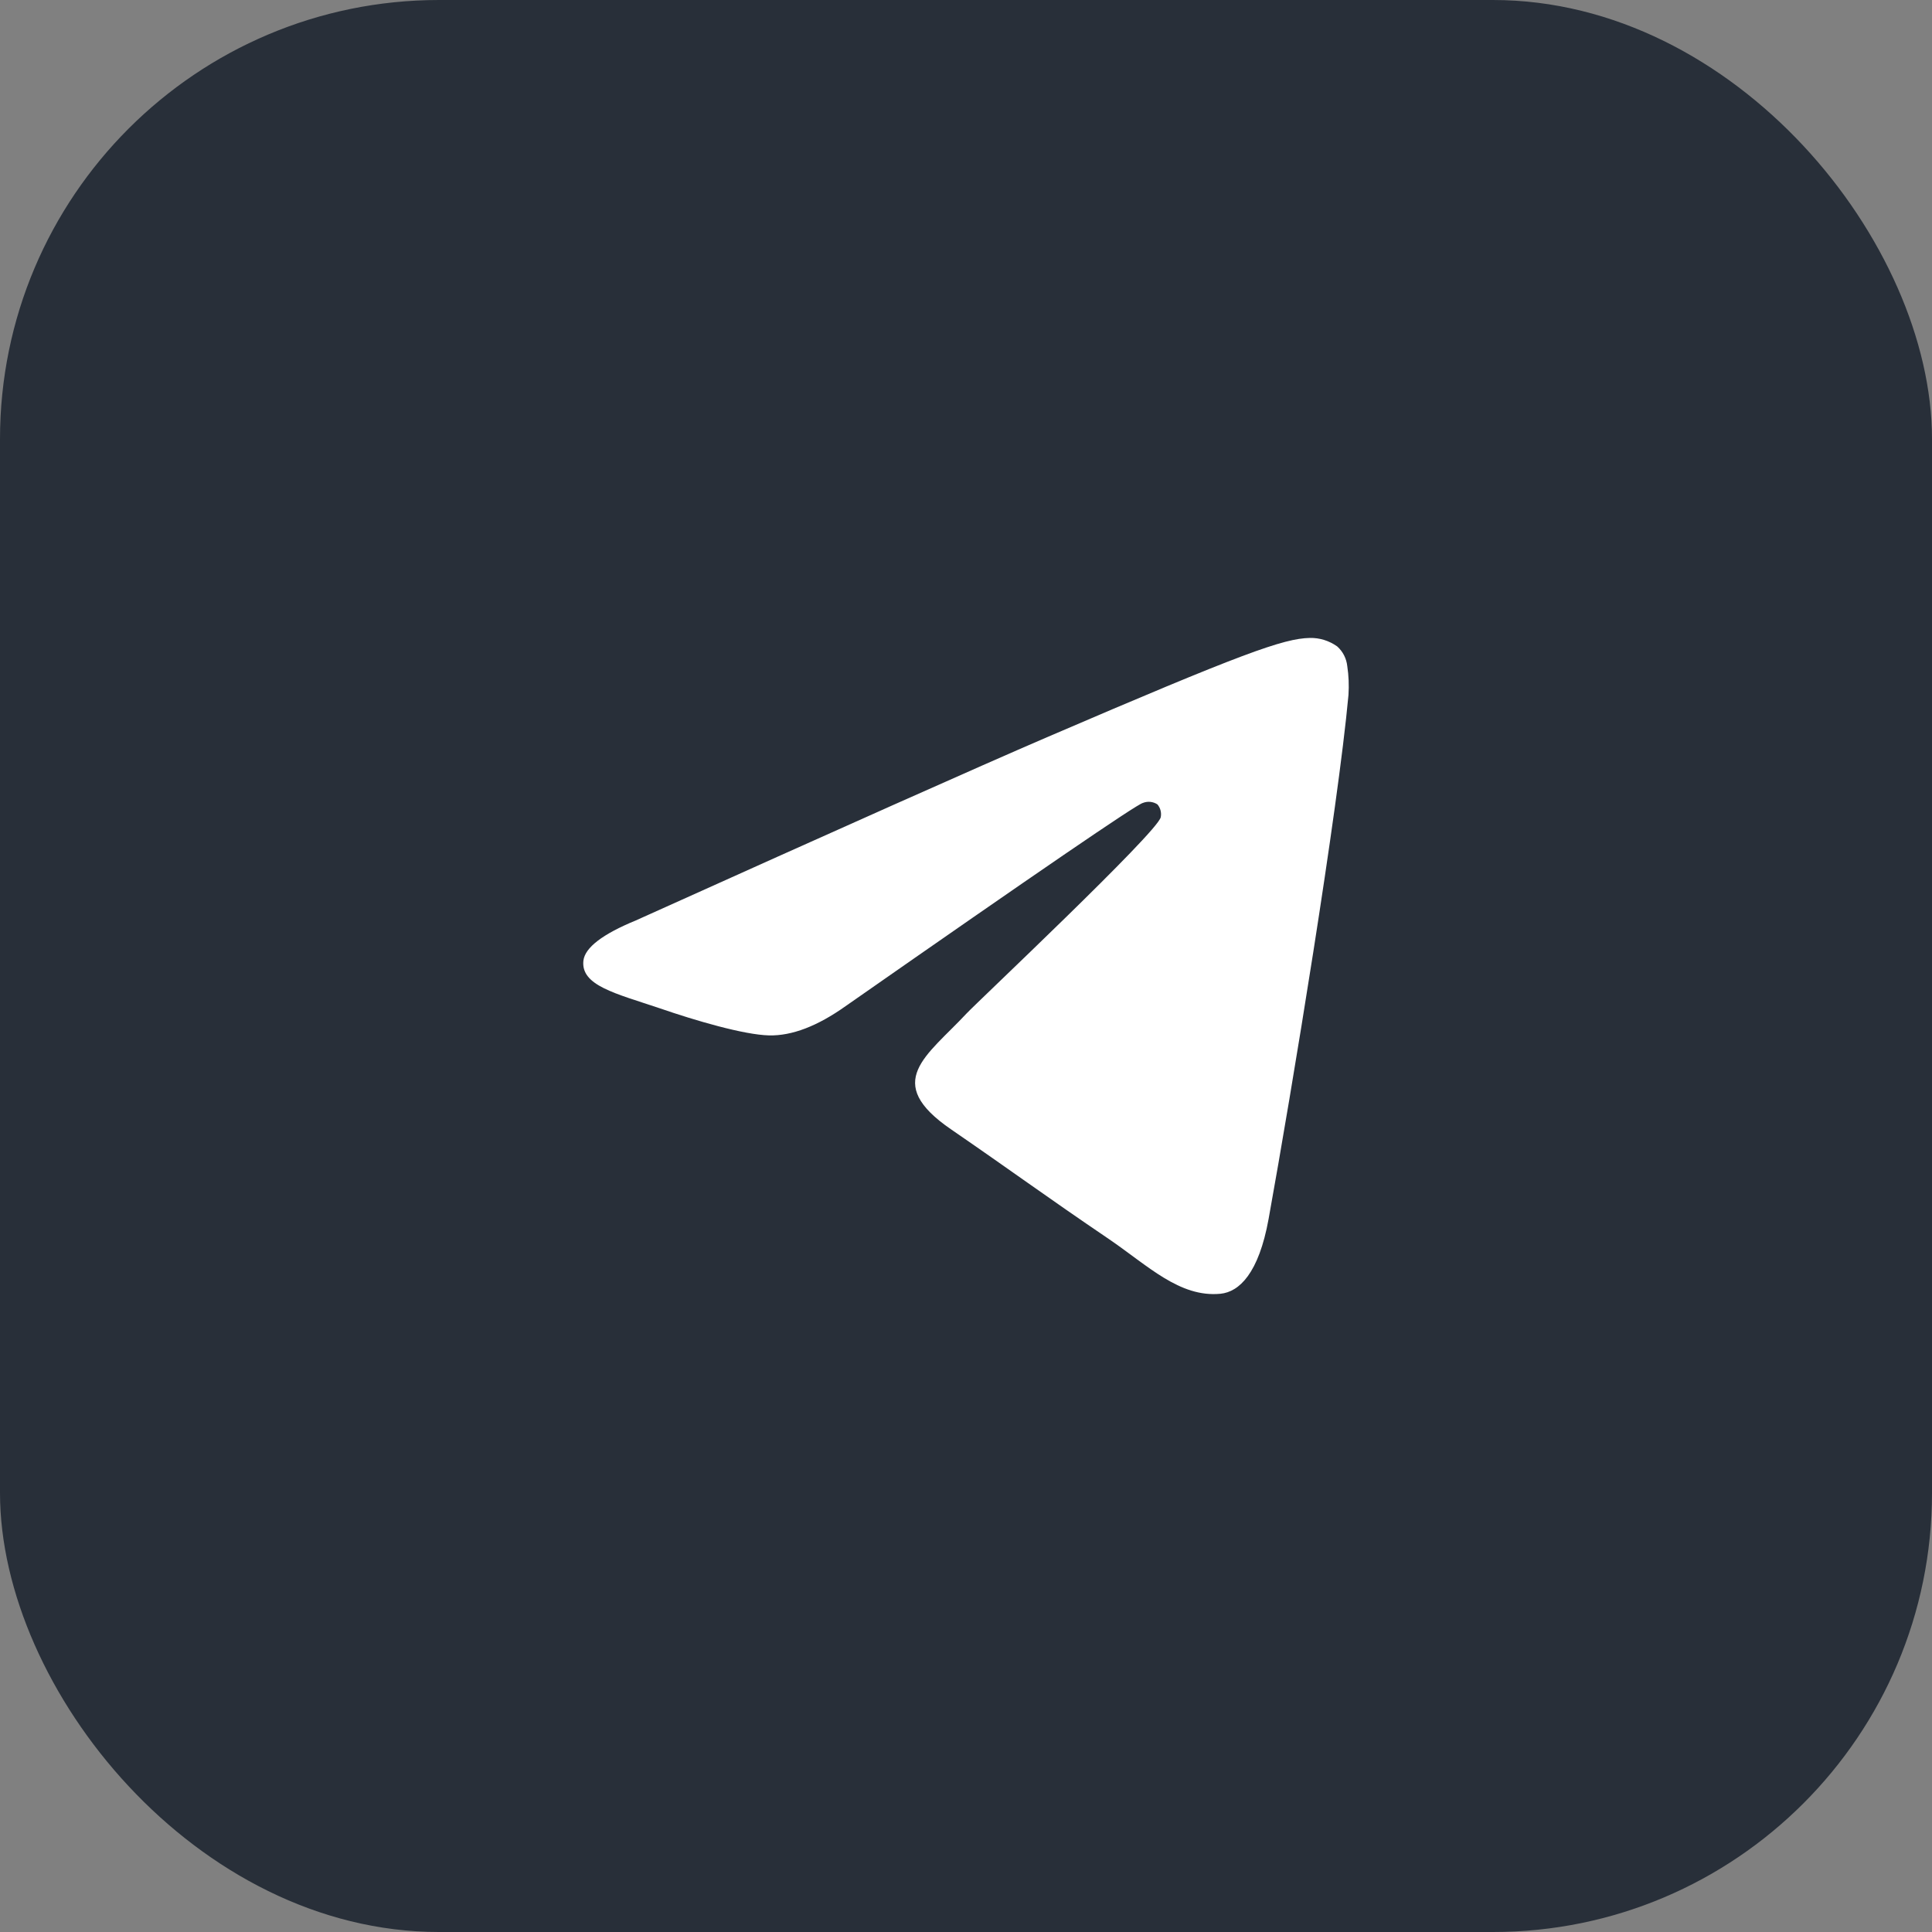
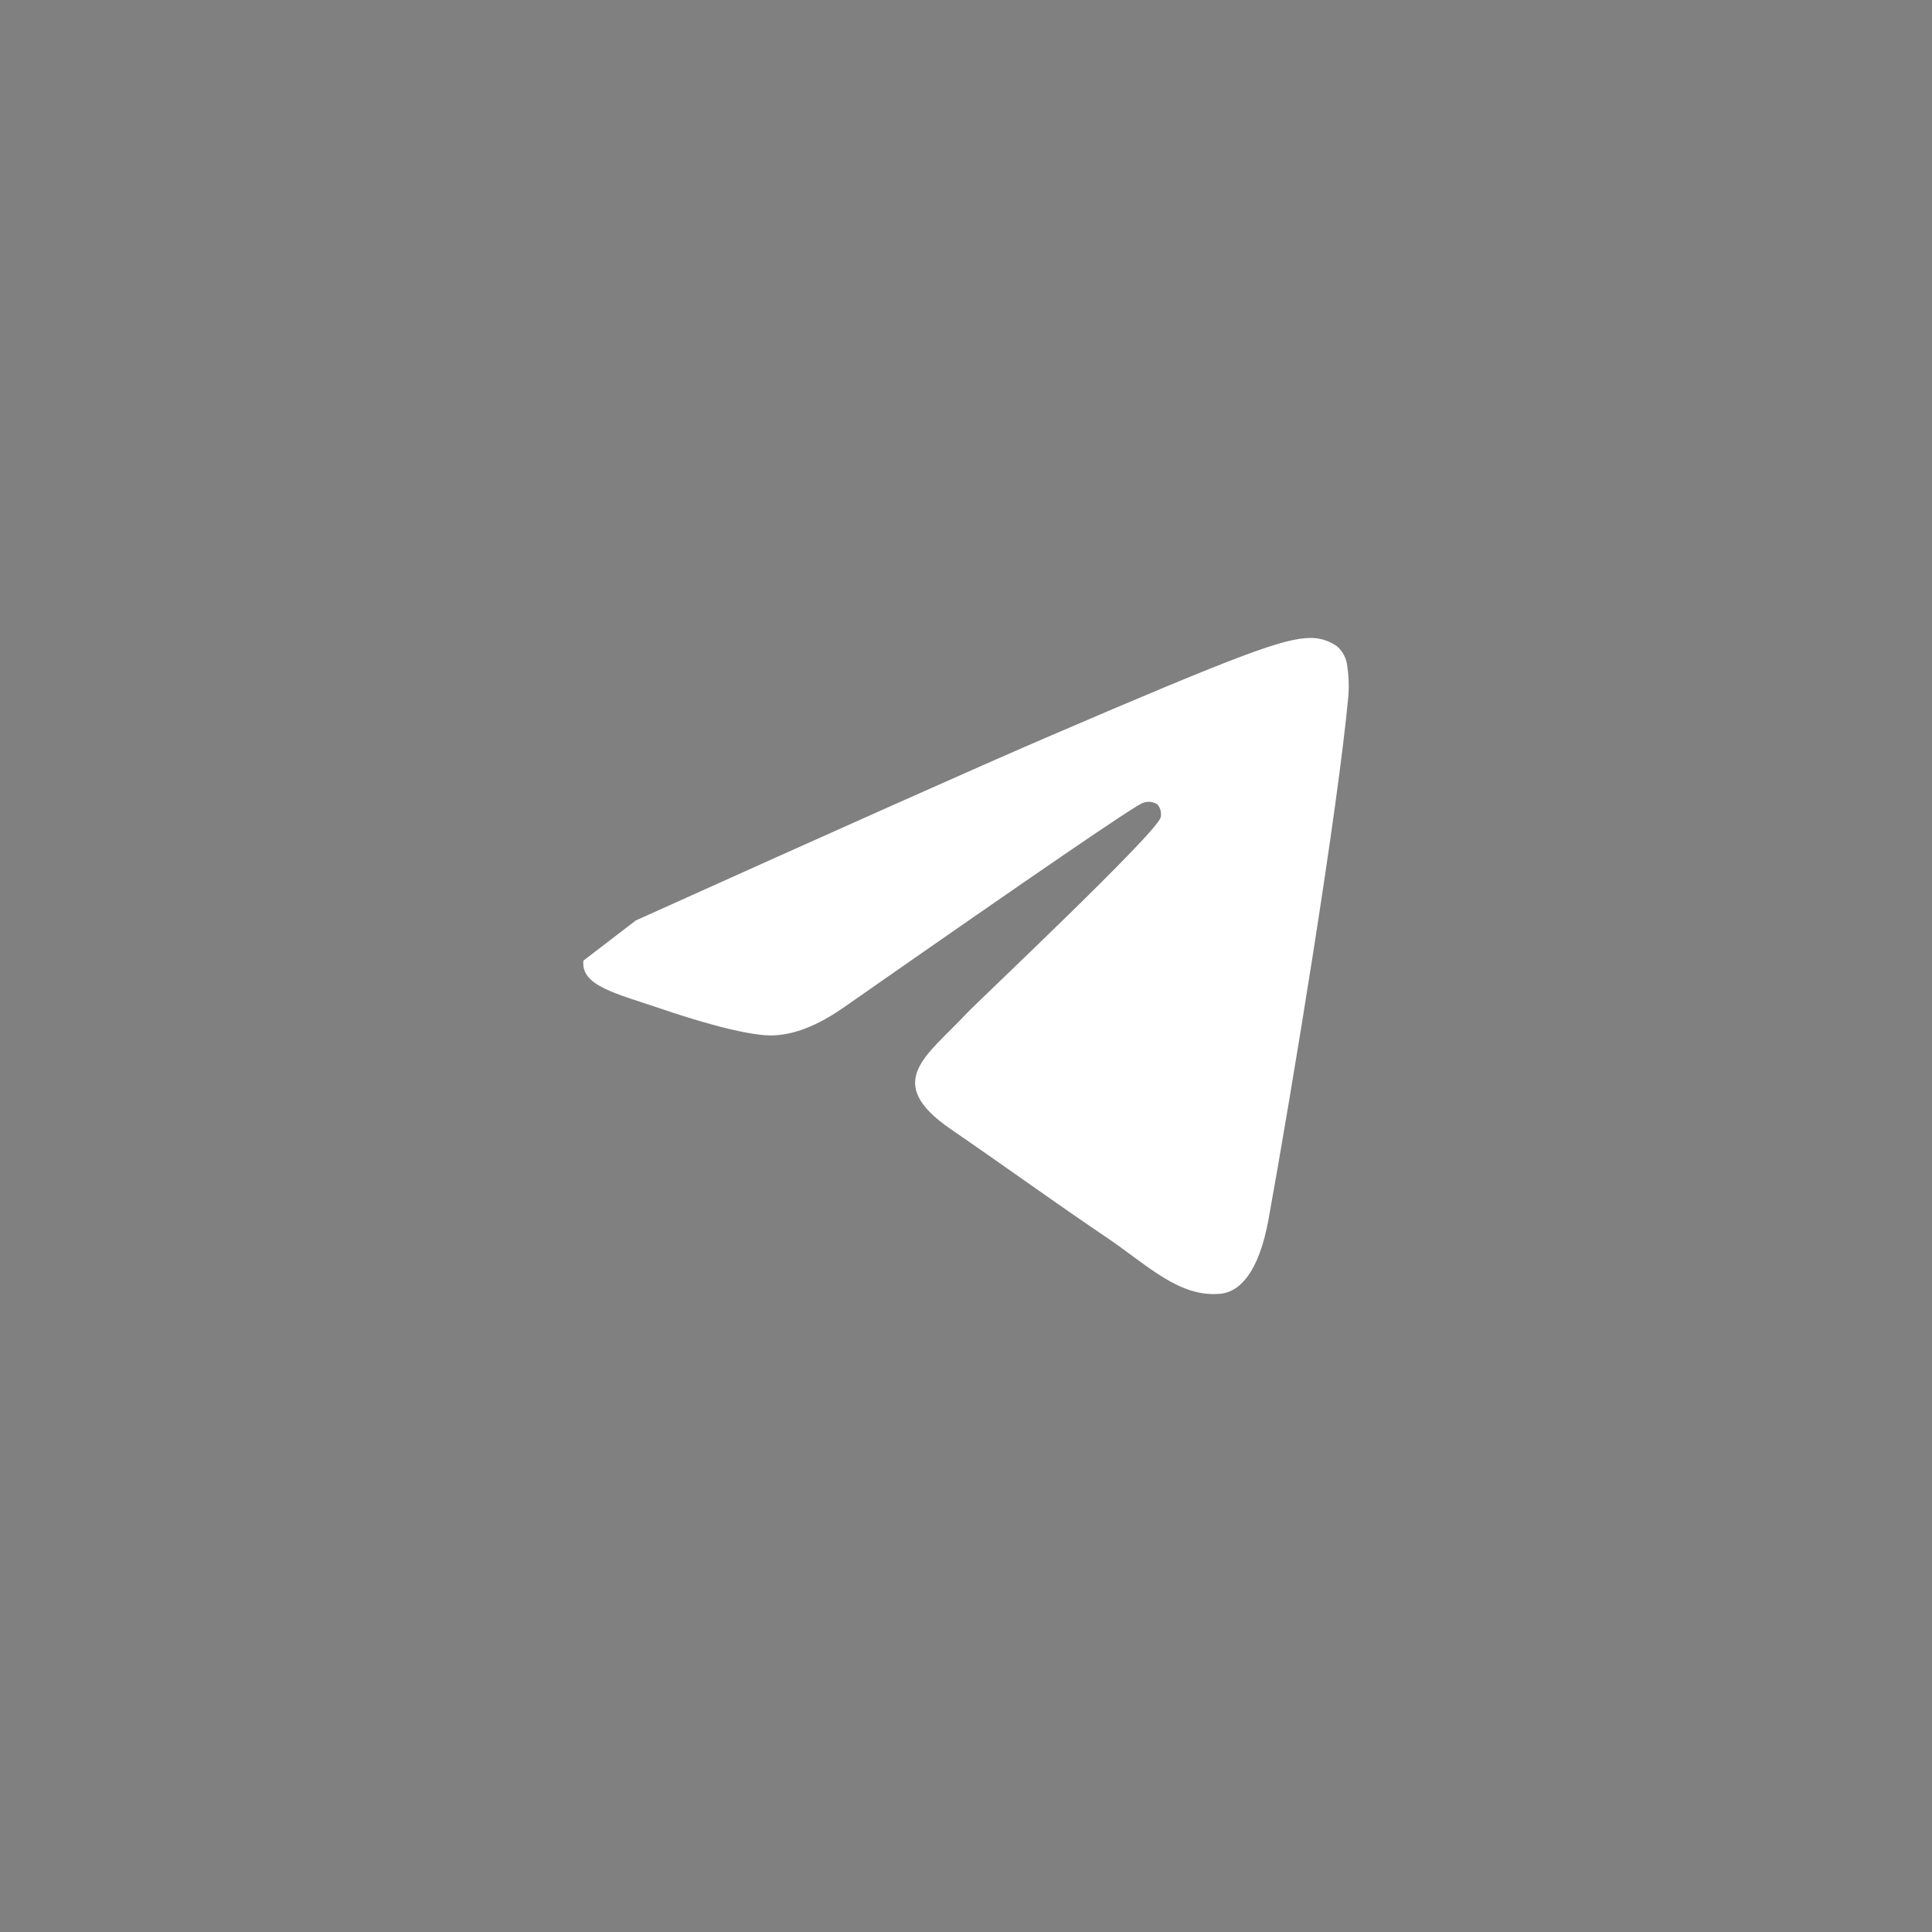
<svg xmlns="http://www.w3.org/2000/svg" width="66" height="66" viewBox="0 0 66 66" fill="none">
  <rect x="0" y="0" width="66" height="66" fill="#808080" stroke="none" />
-   <rect width="66" height="66" rx="15" fill="#282F39" />
-   <path fill-rule="evenodd" clip-rule="evenodd" d="M21.722 31.443C28.742 28.28 33.423 26.194 35.764 25.186C42.452 22.311 43.849 21.811 44.747 21.793C45.081 21.786 45.407 21.888 45.681 22.083C45.874 22.255 45.997 22.495 46.025 22.757C46.074 23.081 46.087 23.411 46.066 23.739C45.704 27.688 44.134 37.231 43.337 41.642C43 43.5 42.335 44.134 41.691 44.197C40.294 44.329 39.221 43.24 37.873 42.322C35.753 40.885 34.556 40 32.499 38.587C30.121 36.962 31.664 36.077 33.018 34.623C33.373 34.242 39.531 28.445 39.652 27.92C39.668 27.842 39.666 27.762 39.646 27.685C39.627 27.609 39.59 27.538 39.539 27.479C39.466 27.431 39.382 27.402 39.296 27.393C39.209 27.385 39.122 27.397 39.041 27.43C38.83 27.478 35.445 29.792 28.886 34.372C27.925 35.055 27.054 35.388 26.274 35.371C25.414 35.35 23.761 34.867 22.53 34.442C21.023 33.935 19.835 33.668 19.93 32.816C19.985 32.37 20.583 31.912 21.722 31.443Z" fill="white" />
+   <path fill-rule="evenodd" clip-rule="evenodd" d="M21.722 31.443C28.742 28.28 33.423 26.194 35.764 25.186C42.452 22.311 43.849 21.811 44.747 21.793C45.081 21.786 45.407 21.888 45.681 22.083C45.874 22.255 45.997 22.495 46.025 22.757C46.074 23.081 46.087 23.411 46.066 23.739C45.704 27.688 44.134 37.231 43.337 41.642C43 43.5 42.335 44.134 41.691 44.197C40.294 44.329 39.221 43.24 37.873 42.322C35.753 40.885 34.556 40 32.499 38.587C30.121 36.962 31.664 36.077 33.018 34.623C33.373 34.242 39.531 28.445 39.652 27.92C39.668 27.842 39.666 27.762 39.646 27.685C39.627 27.609 39.59 27.538 39.539 27.479C39.466 27.431 39.382 27.402 39.296 27.393C39.209 27.385 39.122 27.397 39.041 27.43C38.83 27.478 35.445 29.792 28.886 34.372C27.925 35.055 27.054 35.388 26.274 35.371C25.414 35.35 23.761 34.867 22.53 34.442C21.023 33.935 19.835 33.668 19.93 32.816Z" fill="white" />
</svg>